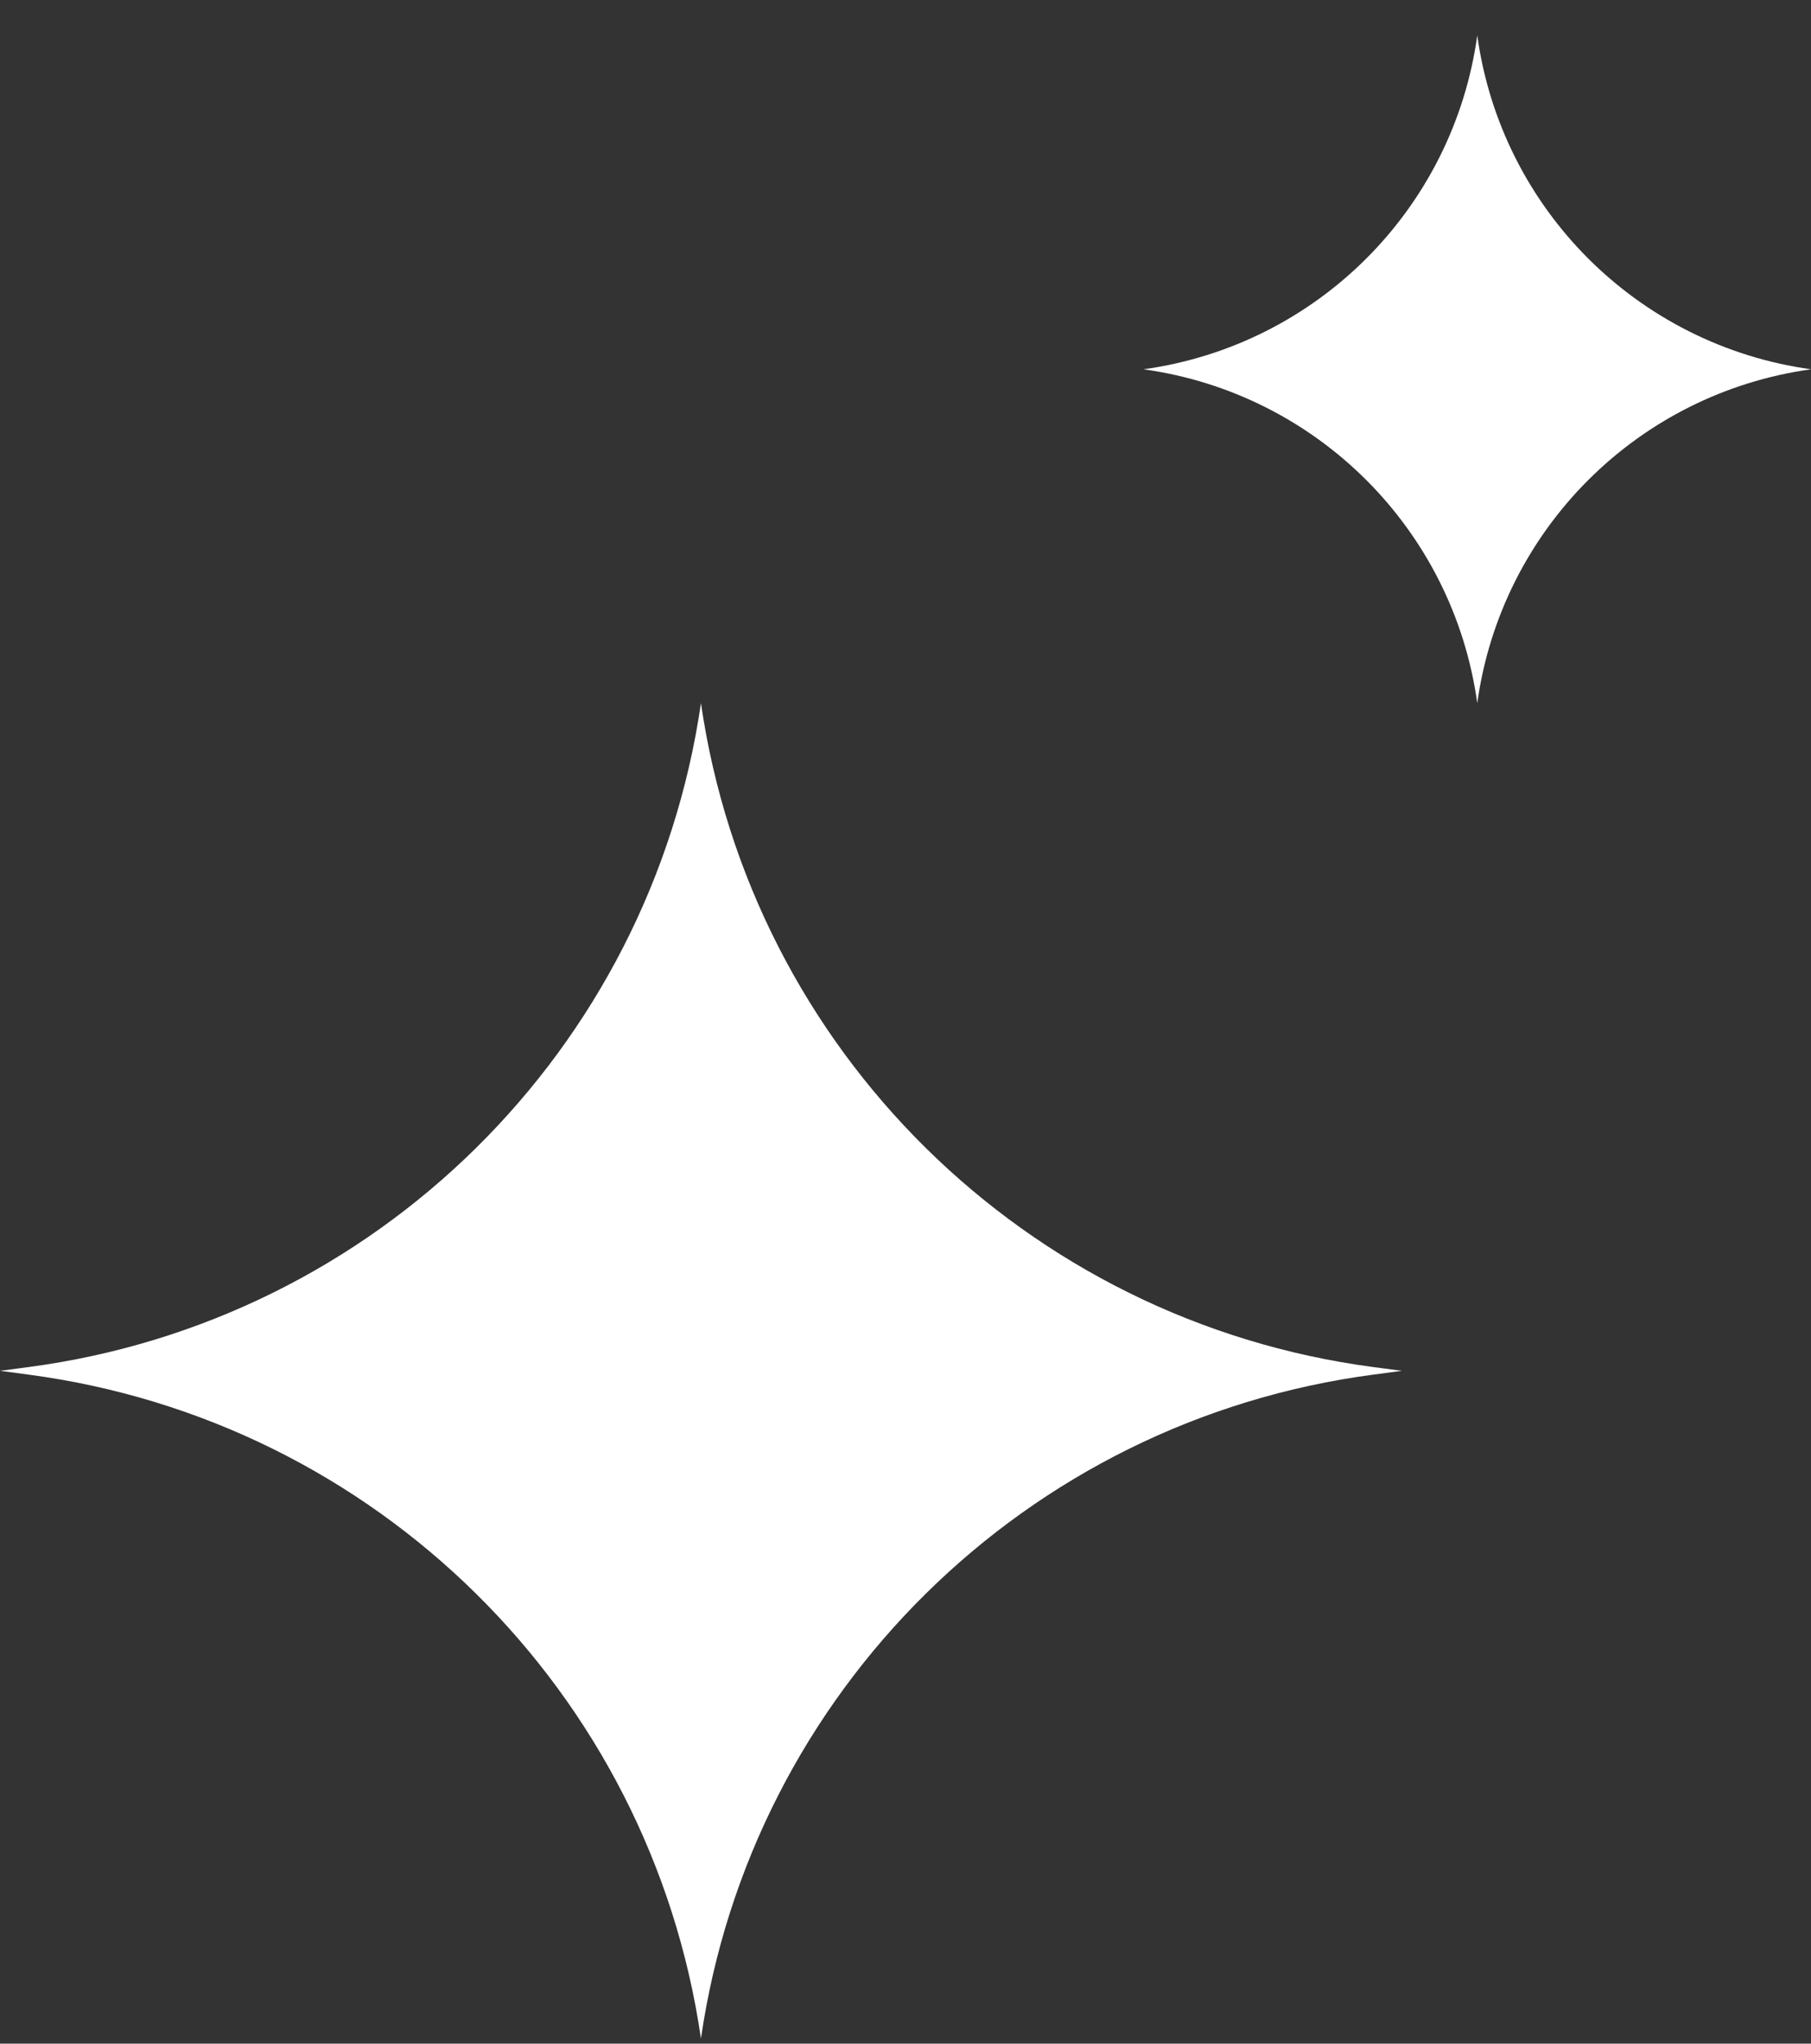
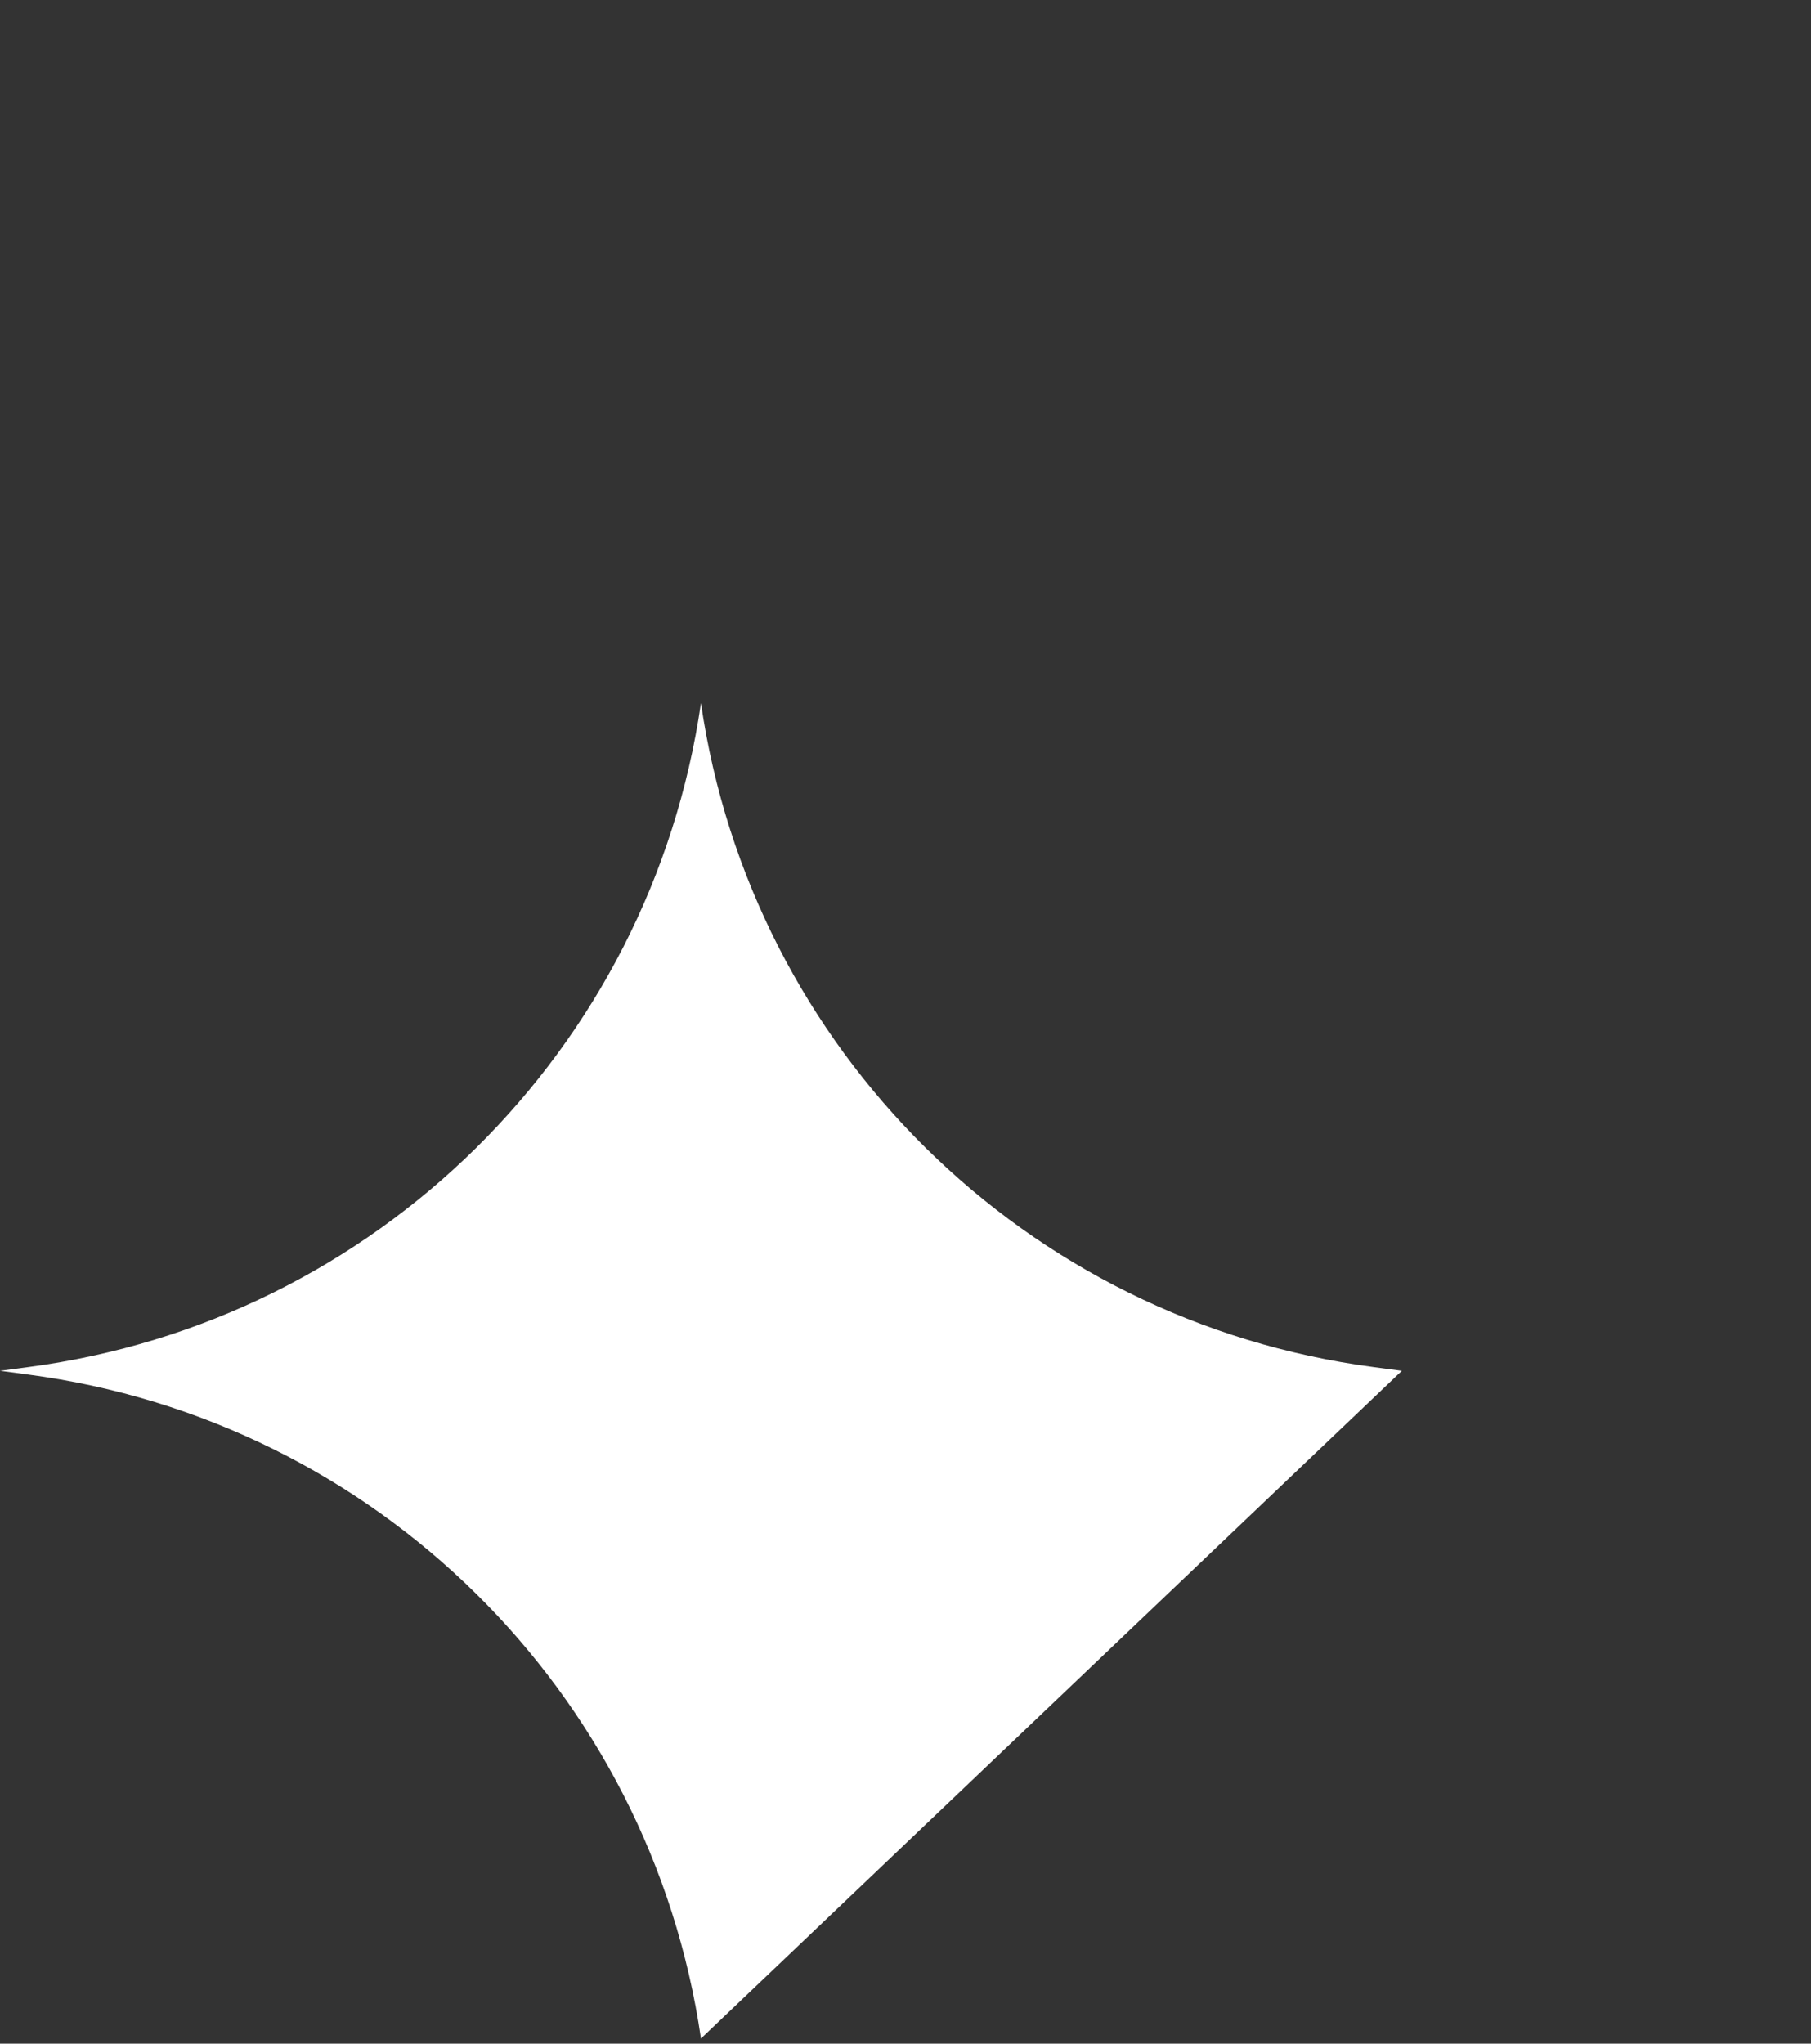
<svg xmlns="http://www.w3.org/2000/svg" width="39" height="44" viewBox="0 0 39 44" fill="none">
  <rect x="0" y="0" width="39" height="44" fill="#333333" stroke="none" />
-   <path d="M31.813 15.139C32.33 11.404 35.266 8.468 39.001 7.951C35.266 7.434 32.33 4.498 31.813 0.763C31.296 4.498 28.36 7.434 24.625 7.951C28.36 8.468 31.296 11.404 31.813 15.139Z" fill="white" />
-   <path d="M15.095 43.89C16.18 36.42 22.097 30.581 29.581 29.595L30.189 29.514L29.581 29.434C22.097 28.447 16.18 22.608 15.095 15.139C14.008 22.608 8.092 28.447 0.608 29.434L1.25676e-06 29.514L0.608 29.595C8.092 30.581 14.008 36.42 15.095 43.89Z" fill="white" />
+   <path d="M15.095 43.89L30.189 29.514L29.581 29.434C22.097 28.447 16.18 22.608 15.095 15.139C14.008 22.608 8.092 28.447 0.608 29.434L1.25676e-06 29.514L0.608 29.595C8.092 30.581 14.008 36.42 15.095 43.89Z" fill="white" />
</svg>